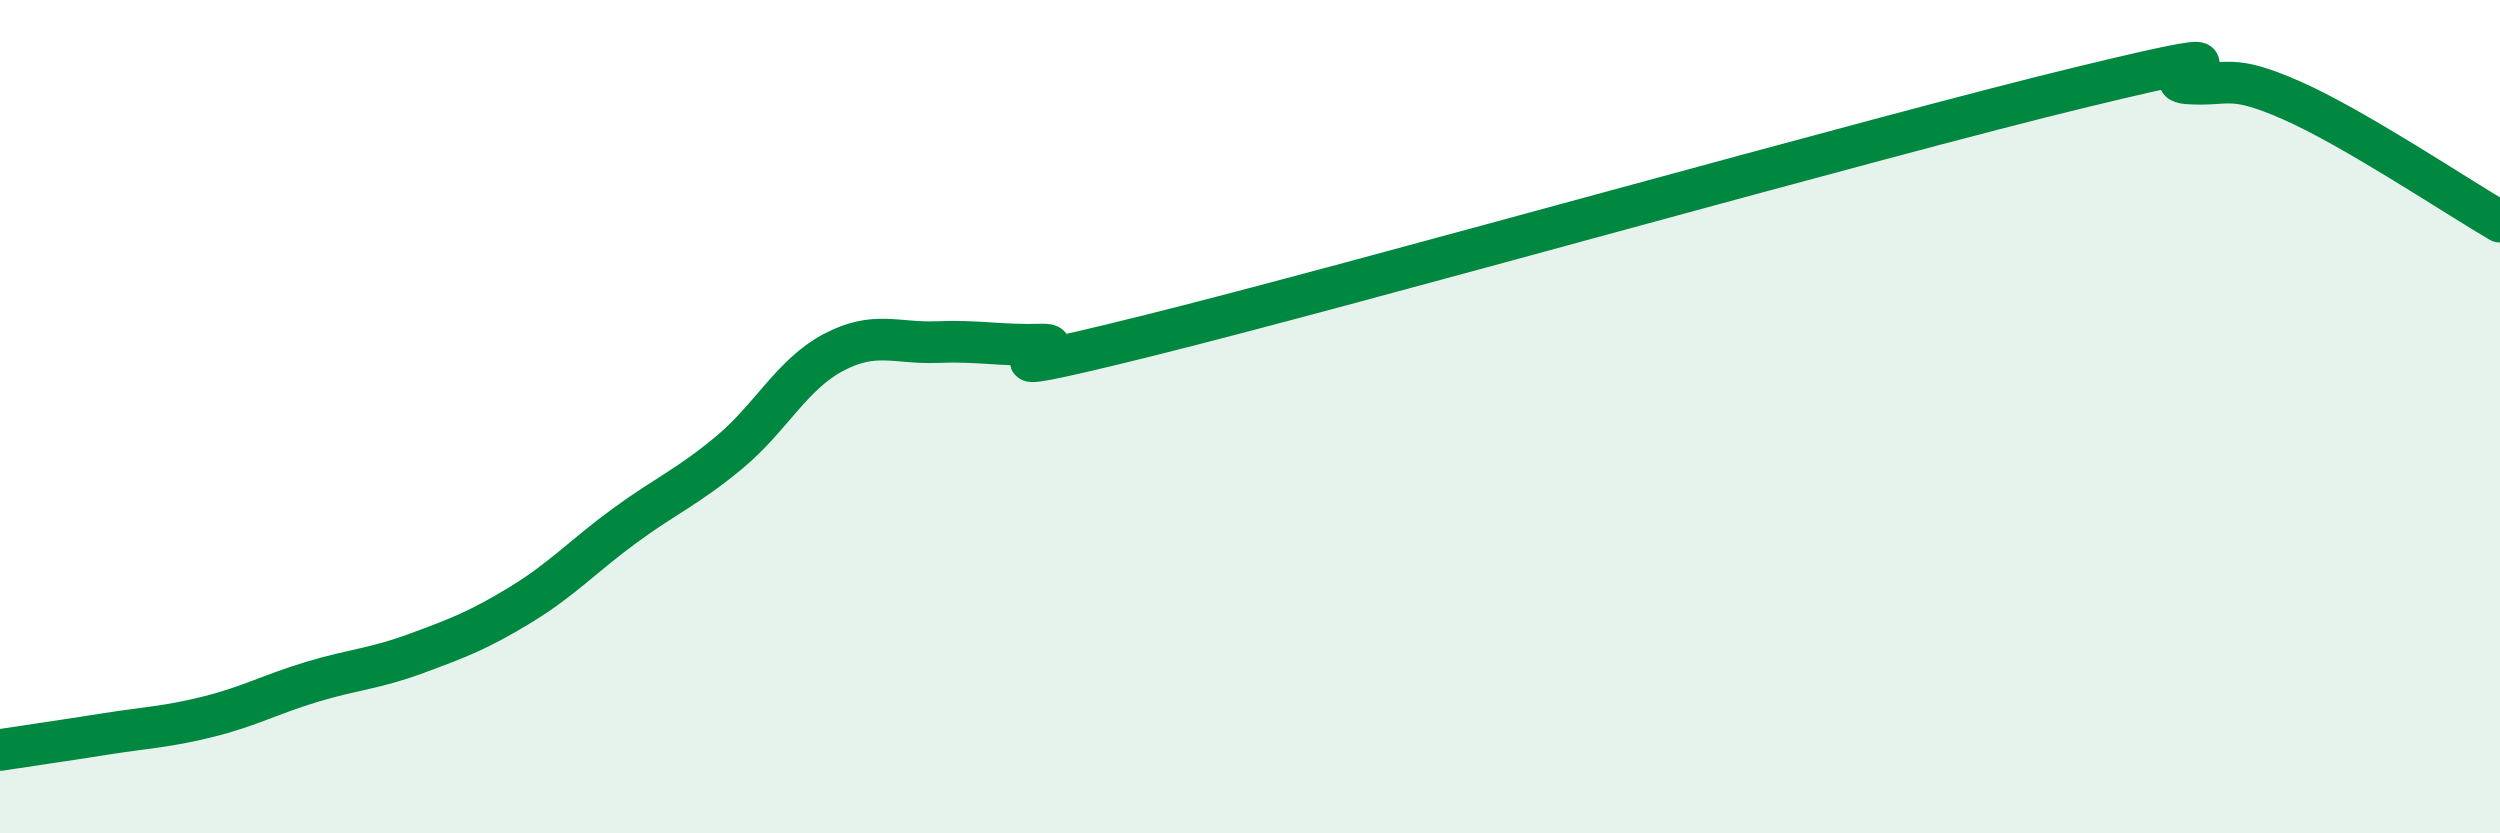
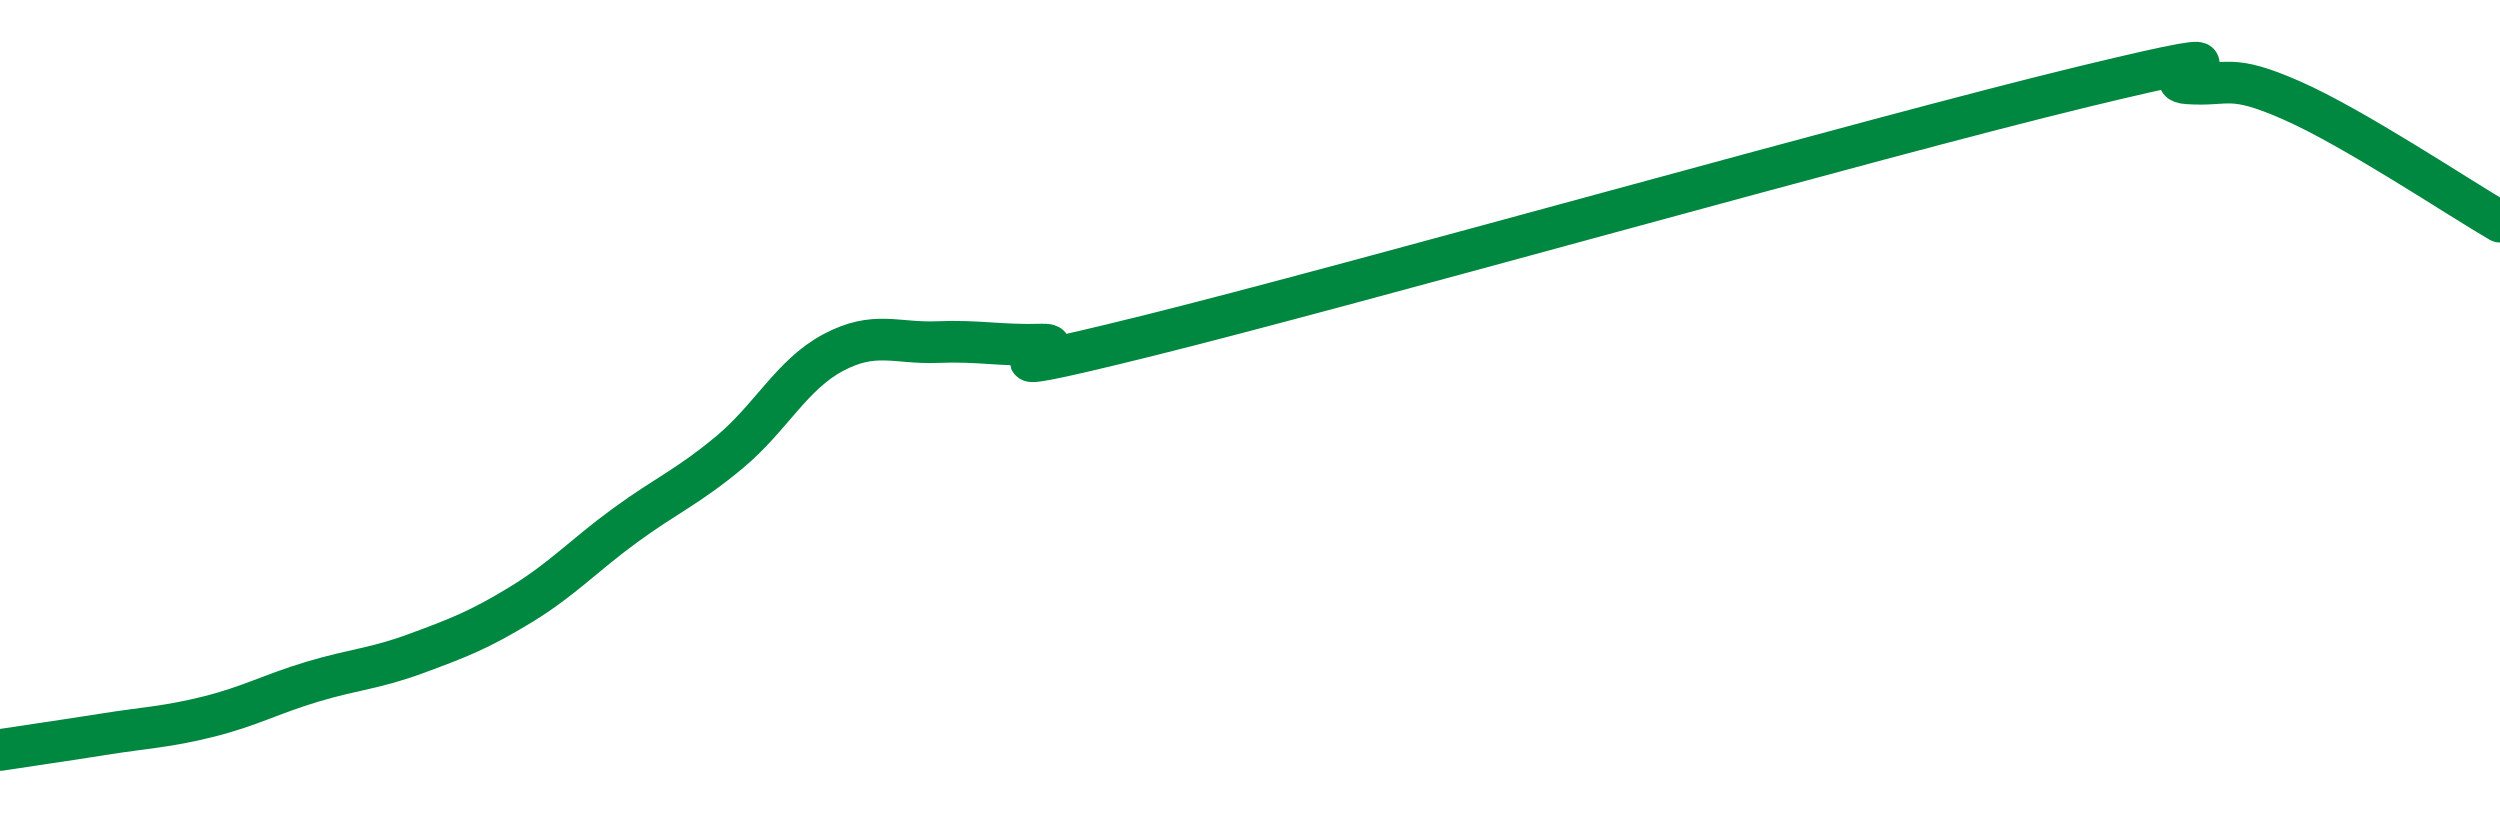
<svg xmlns="http://www.w3.org/2000/svg" width="60" height="20" viewBox="0 0 60 20">
-   <path d="M 0,18 C 0.5,17.92 1.5,17.78 2.5,17.62 C 3.5,17.46 4,17.45 5,17.2 C 6,16.95 6.5,16.66 7.5,16.36 C 8.5,16.06 9,16.05 10,15.68 C 11,15.31 11.5,15.12 12.5,14.51 C 13.5,13.9 14,13.34 15,12.61 C 16,11.88 16.5,11.69 17.5,10.86 C 18.5,10.03 19,8.99 20,8.46 C 21,7.93 21.5,8.25 22.5,8.21 C 23.5,8.17 24,8.3 25,8.27 C 26,8.24 22.5,9.31 27.5,8.07 C 32.5,6.83 45,3.29 50,2.08 C 55,0.87 51.5,1.93 52.5,2 C 53.5,2.07 53.5,1.75 55,2.41 C 56.5,3.07 59,4.74 60,5.32L60 20L0 20Z" fill="#008740" opacity="0.1" stroke-linecap="round" stroke-linejoin="round" />
  <path d="M 0,18 C 0.5,17.92 1.5,17.78 2.5,17.62 C 3.5,17.46 4,17.45 5,17.2 C 6,16.95 6.5,16.66 7.5,16.36 C 8.5,16.06 9,16.05 10,15.68 C 11,15.31 11.5,15.12 12.5,14.51 C 13.5,13.9 14,13.34 15,12.61 C 16,11.88 16.5,11.69 17.5,10.86 C 18.5,10.03 19,8.99 20,8.46 C 21,7.93 21.5,8.25 22.5,8.21 C 23.5,8.17 24,8.3 25,8.27 C 26,8.24 22.5,9.31 27.5,8.07 C 32.5,6.83 45,3.29 50,2.08 C 55,0.87 51.5,1.93 52.5,2 C 53.5,2.07 53.5,1.75 55,2.41 C 56.5,3.07 59,4.74 60,5.32" stroke="#008740" stroke-width="1" fill="none" stroke-linecap="round" stroke-linejoin="round" />
</svg>